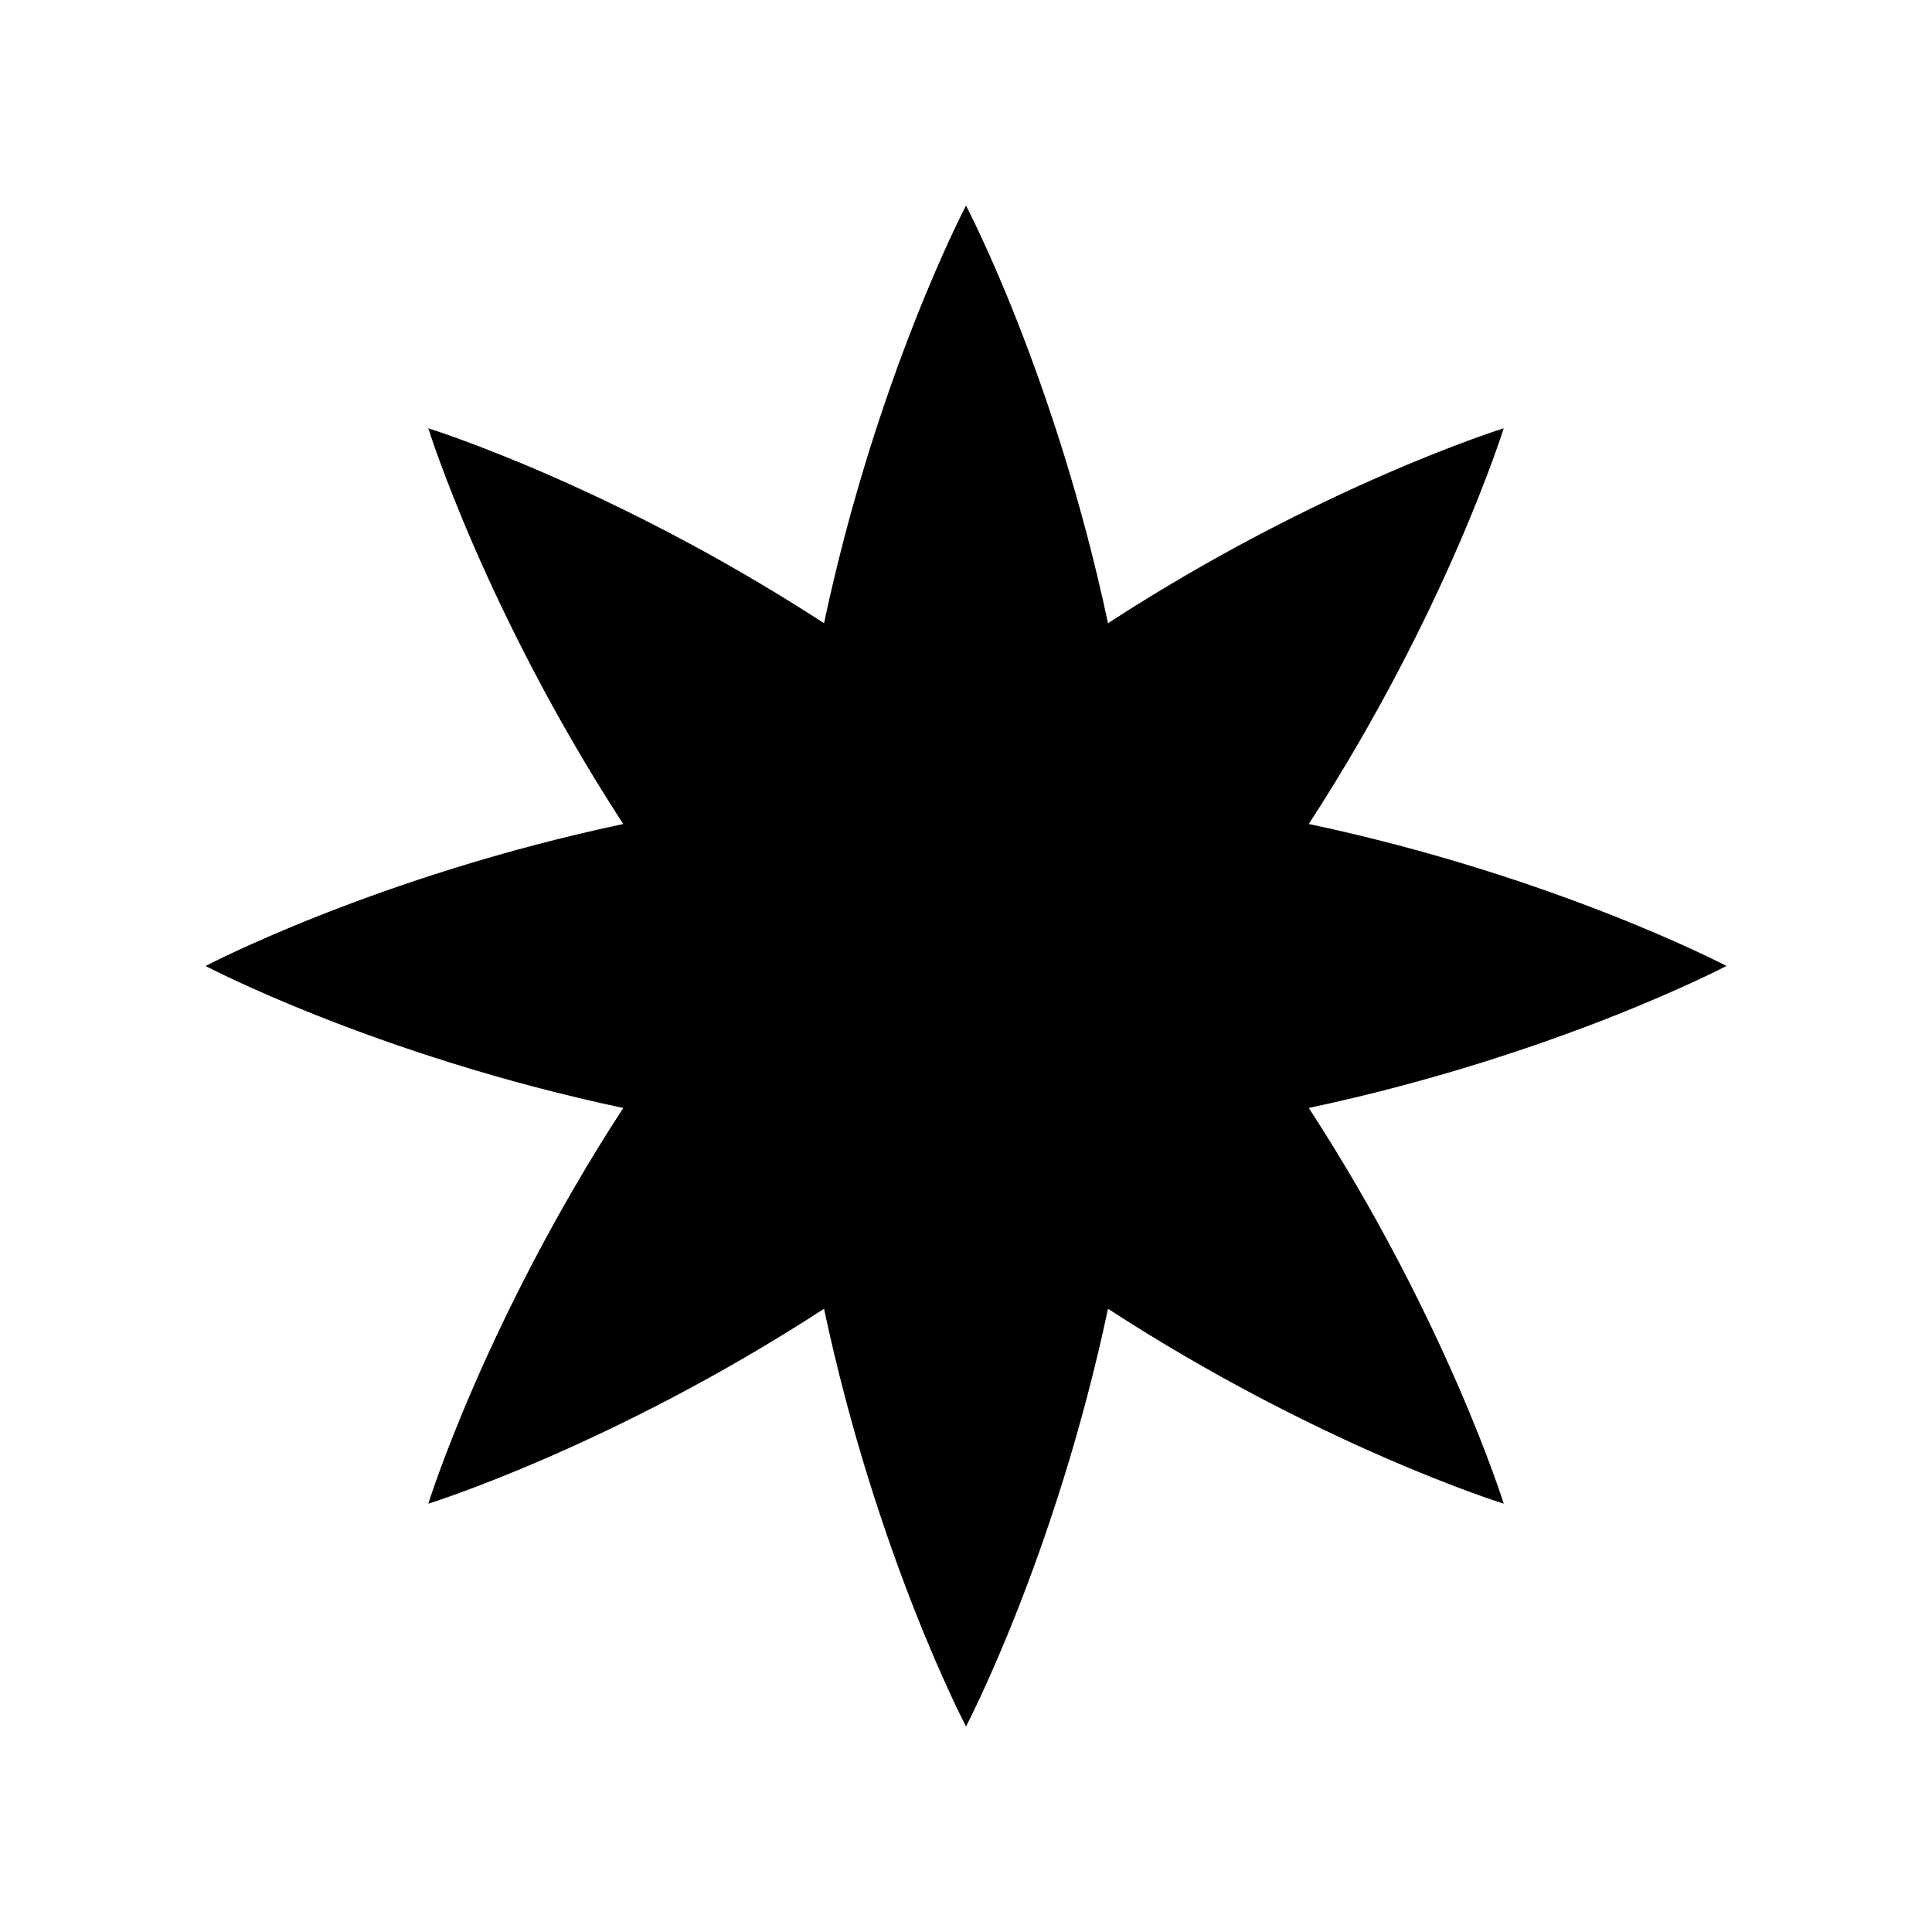
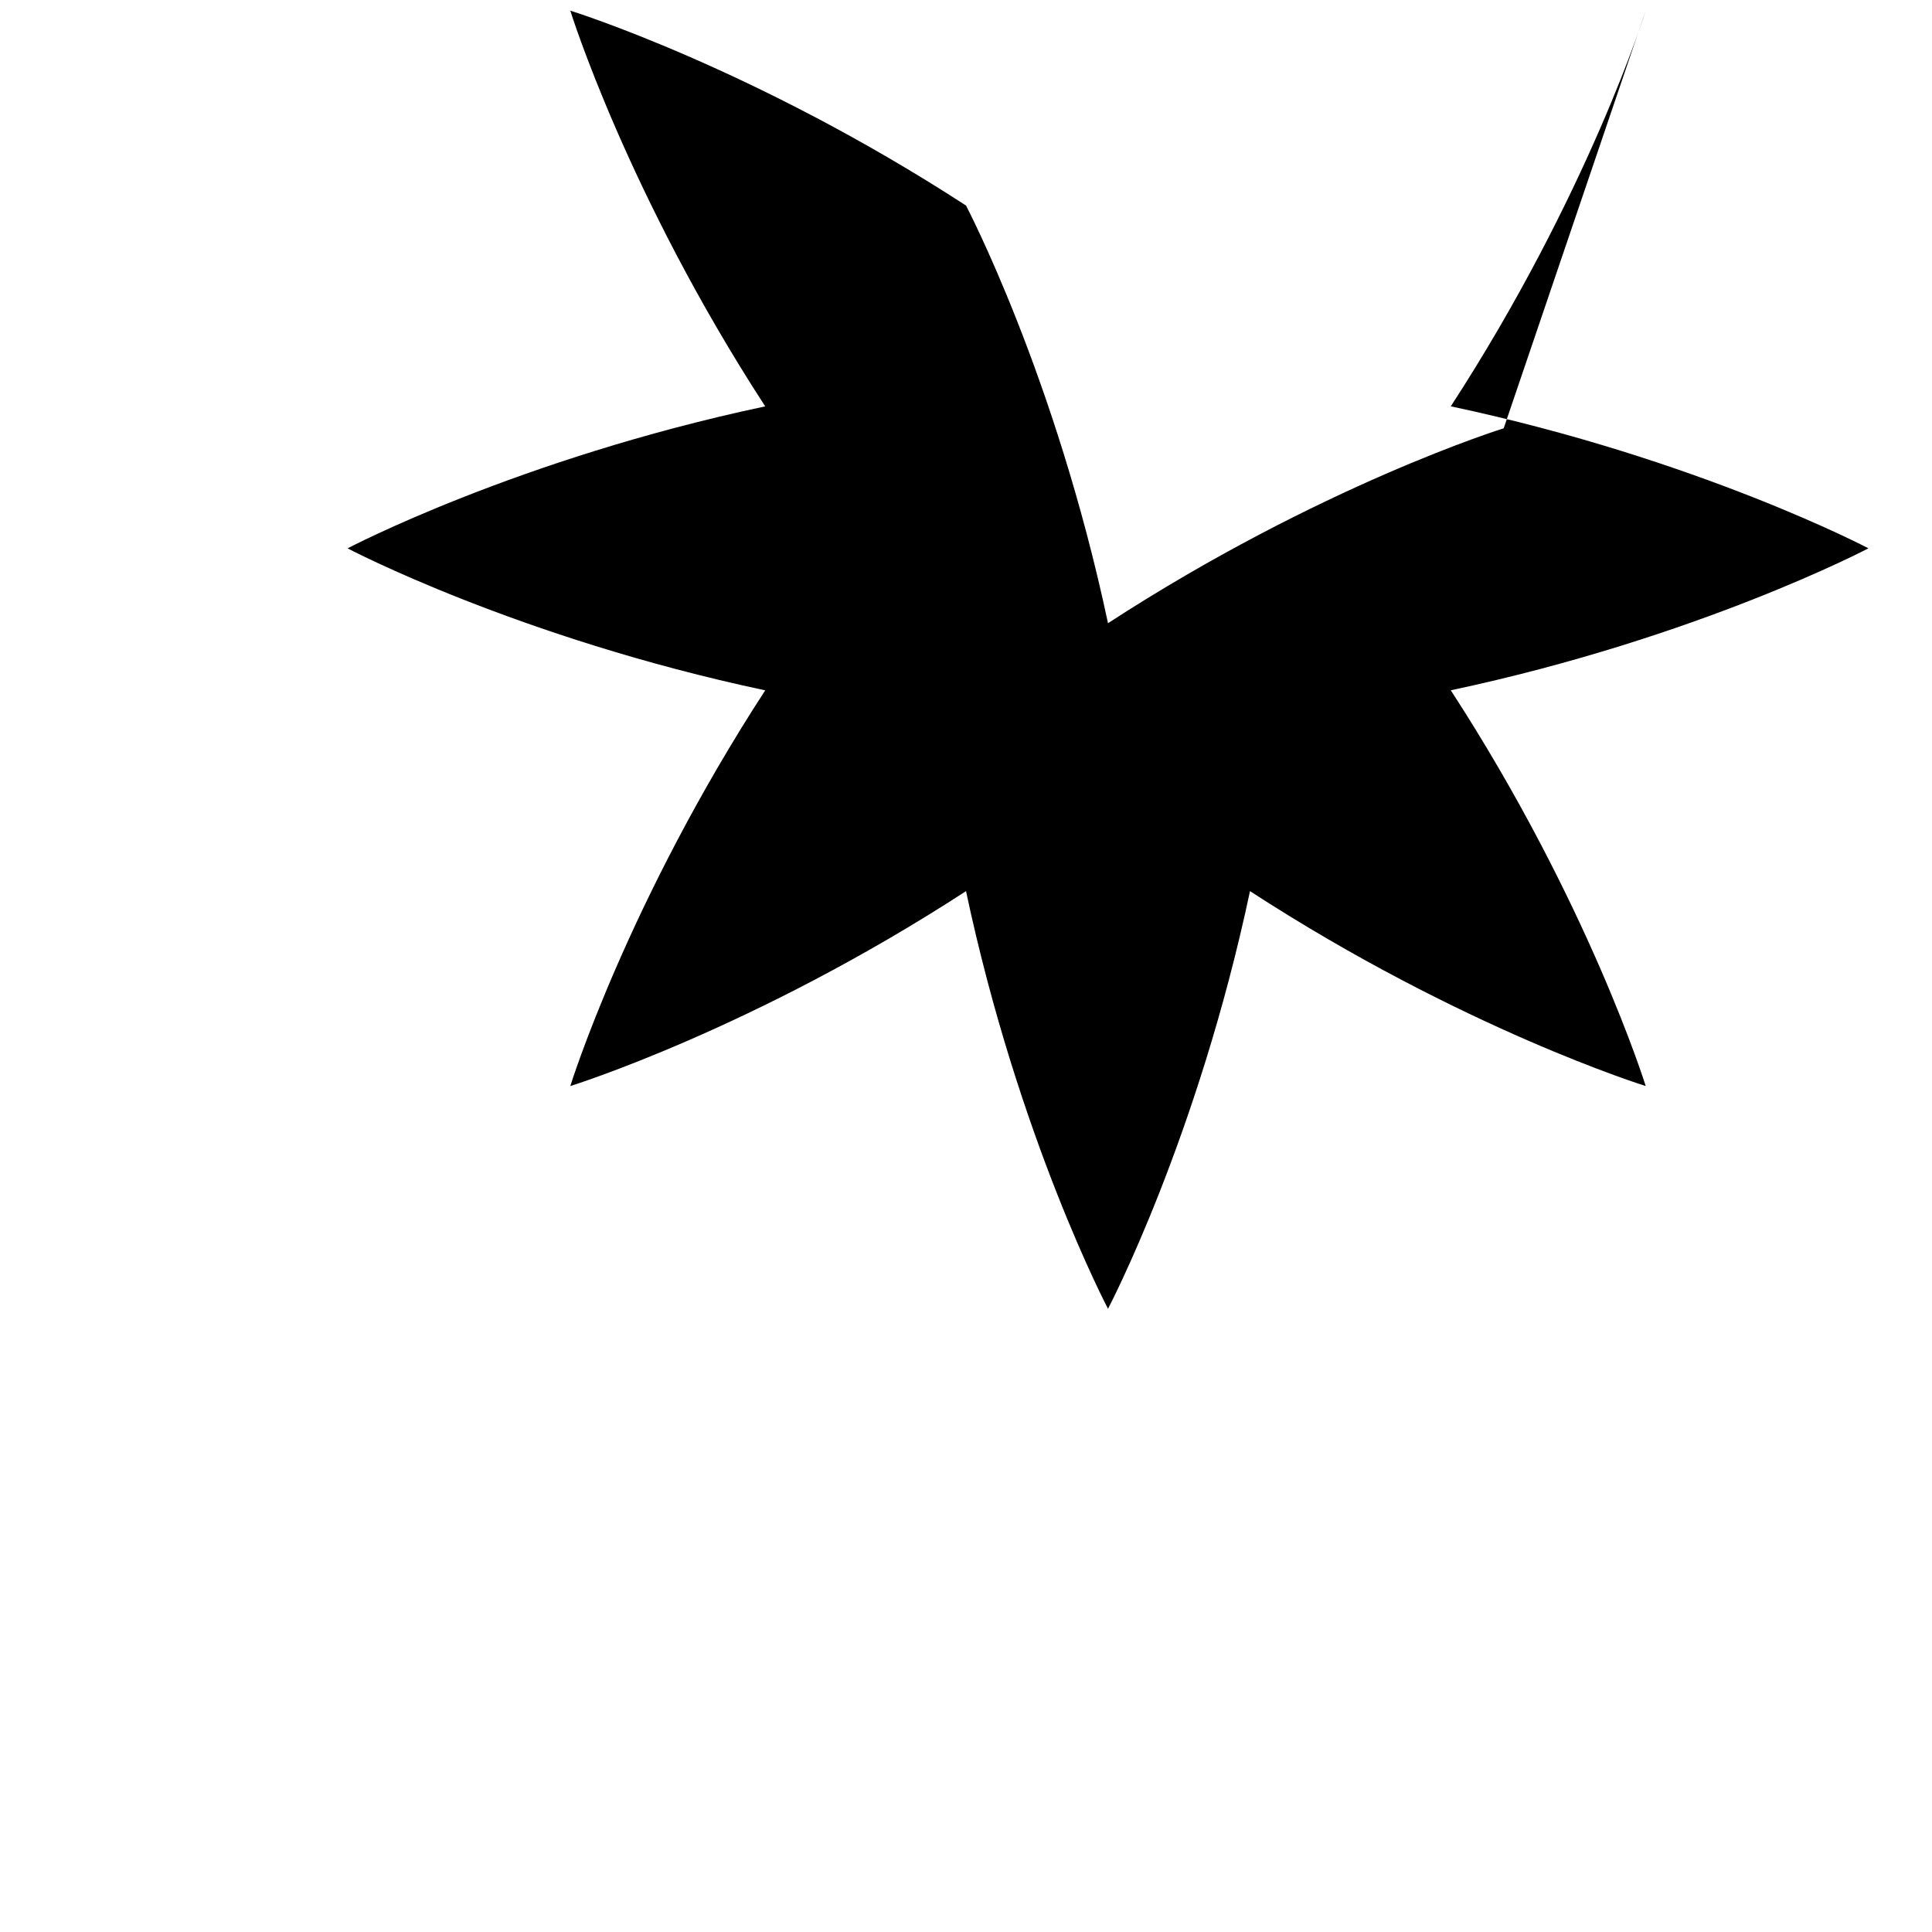
<svg xmlns="http://www.w3.org/2000/svg" fill="#000000" width="800px" height="800px" version="1.1" viewBox="144 144 512 512">
-   <path d="m542.5 257.5s-48.602 15.086-104.87 51.656c-13.93-65.648-37.625-110.68-37.625-110.68s-23.699 45.031-37.629 110.68c-56.27-36.57-104.87-51.656-104.87-51.656s15.086 48.602 51.656 104.87c-65.648 13.93-110.68 37.629-110.68 37.629s45.035 23.699 110.68 37.629c-36.57 56.27-51.656 104.87-51.656 104.87 0-0.004 48.602-15.09 104.87-51.66 13.93 65.648 37.629 110.68 37.629 110.68s23.699-45.035 37.629-110.68c56.27 36.57 104.87 51.656 104.87 51.656-0.004-0.004-15.09-48.602-51.66-104.88 65.648-13.93 110.68-37.625 110.68-37.625s-45.031-23.699-110.68-37.629c36.566-56.27 51.652-104.87 51.652-104.87z" />
+   <path d="m542.5 257.5s-48.602 15.086-104.87 51.656c-13.93-65.648-37.625-110.68-37.625-110.68c-56.27-36.57-104.87-51.656-104.87-51.656s15.086 48.602 51.656 104.87c-65.648 13.93-110.68 37.629-110.68 37.629s45.035 23.699 110.68 37.629c-36.57 56.27-51.656 104.87-51.656 104.87 0-0.004 48.602-15.09 104.87-51.66 13.93 65.648 37.629 110.68 37.629 110.68s23.699-45.035 37.629-110.68c56.27 36.57 104.87 51.656 104.87 51.656-0.004-0.004-15.09-48.602-51.66-104.88 65.648-13.93 110.68-37.625 110.68-37.625s-45.031-23.699-110.68-37.629c36.566-56.27 51.652-104.87 51.652-104.87z" />
</svg>